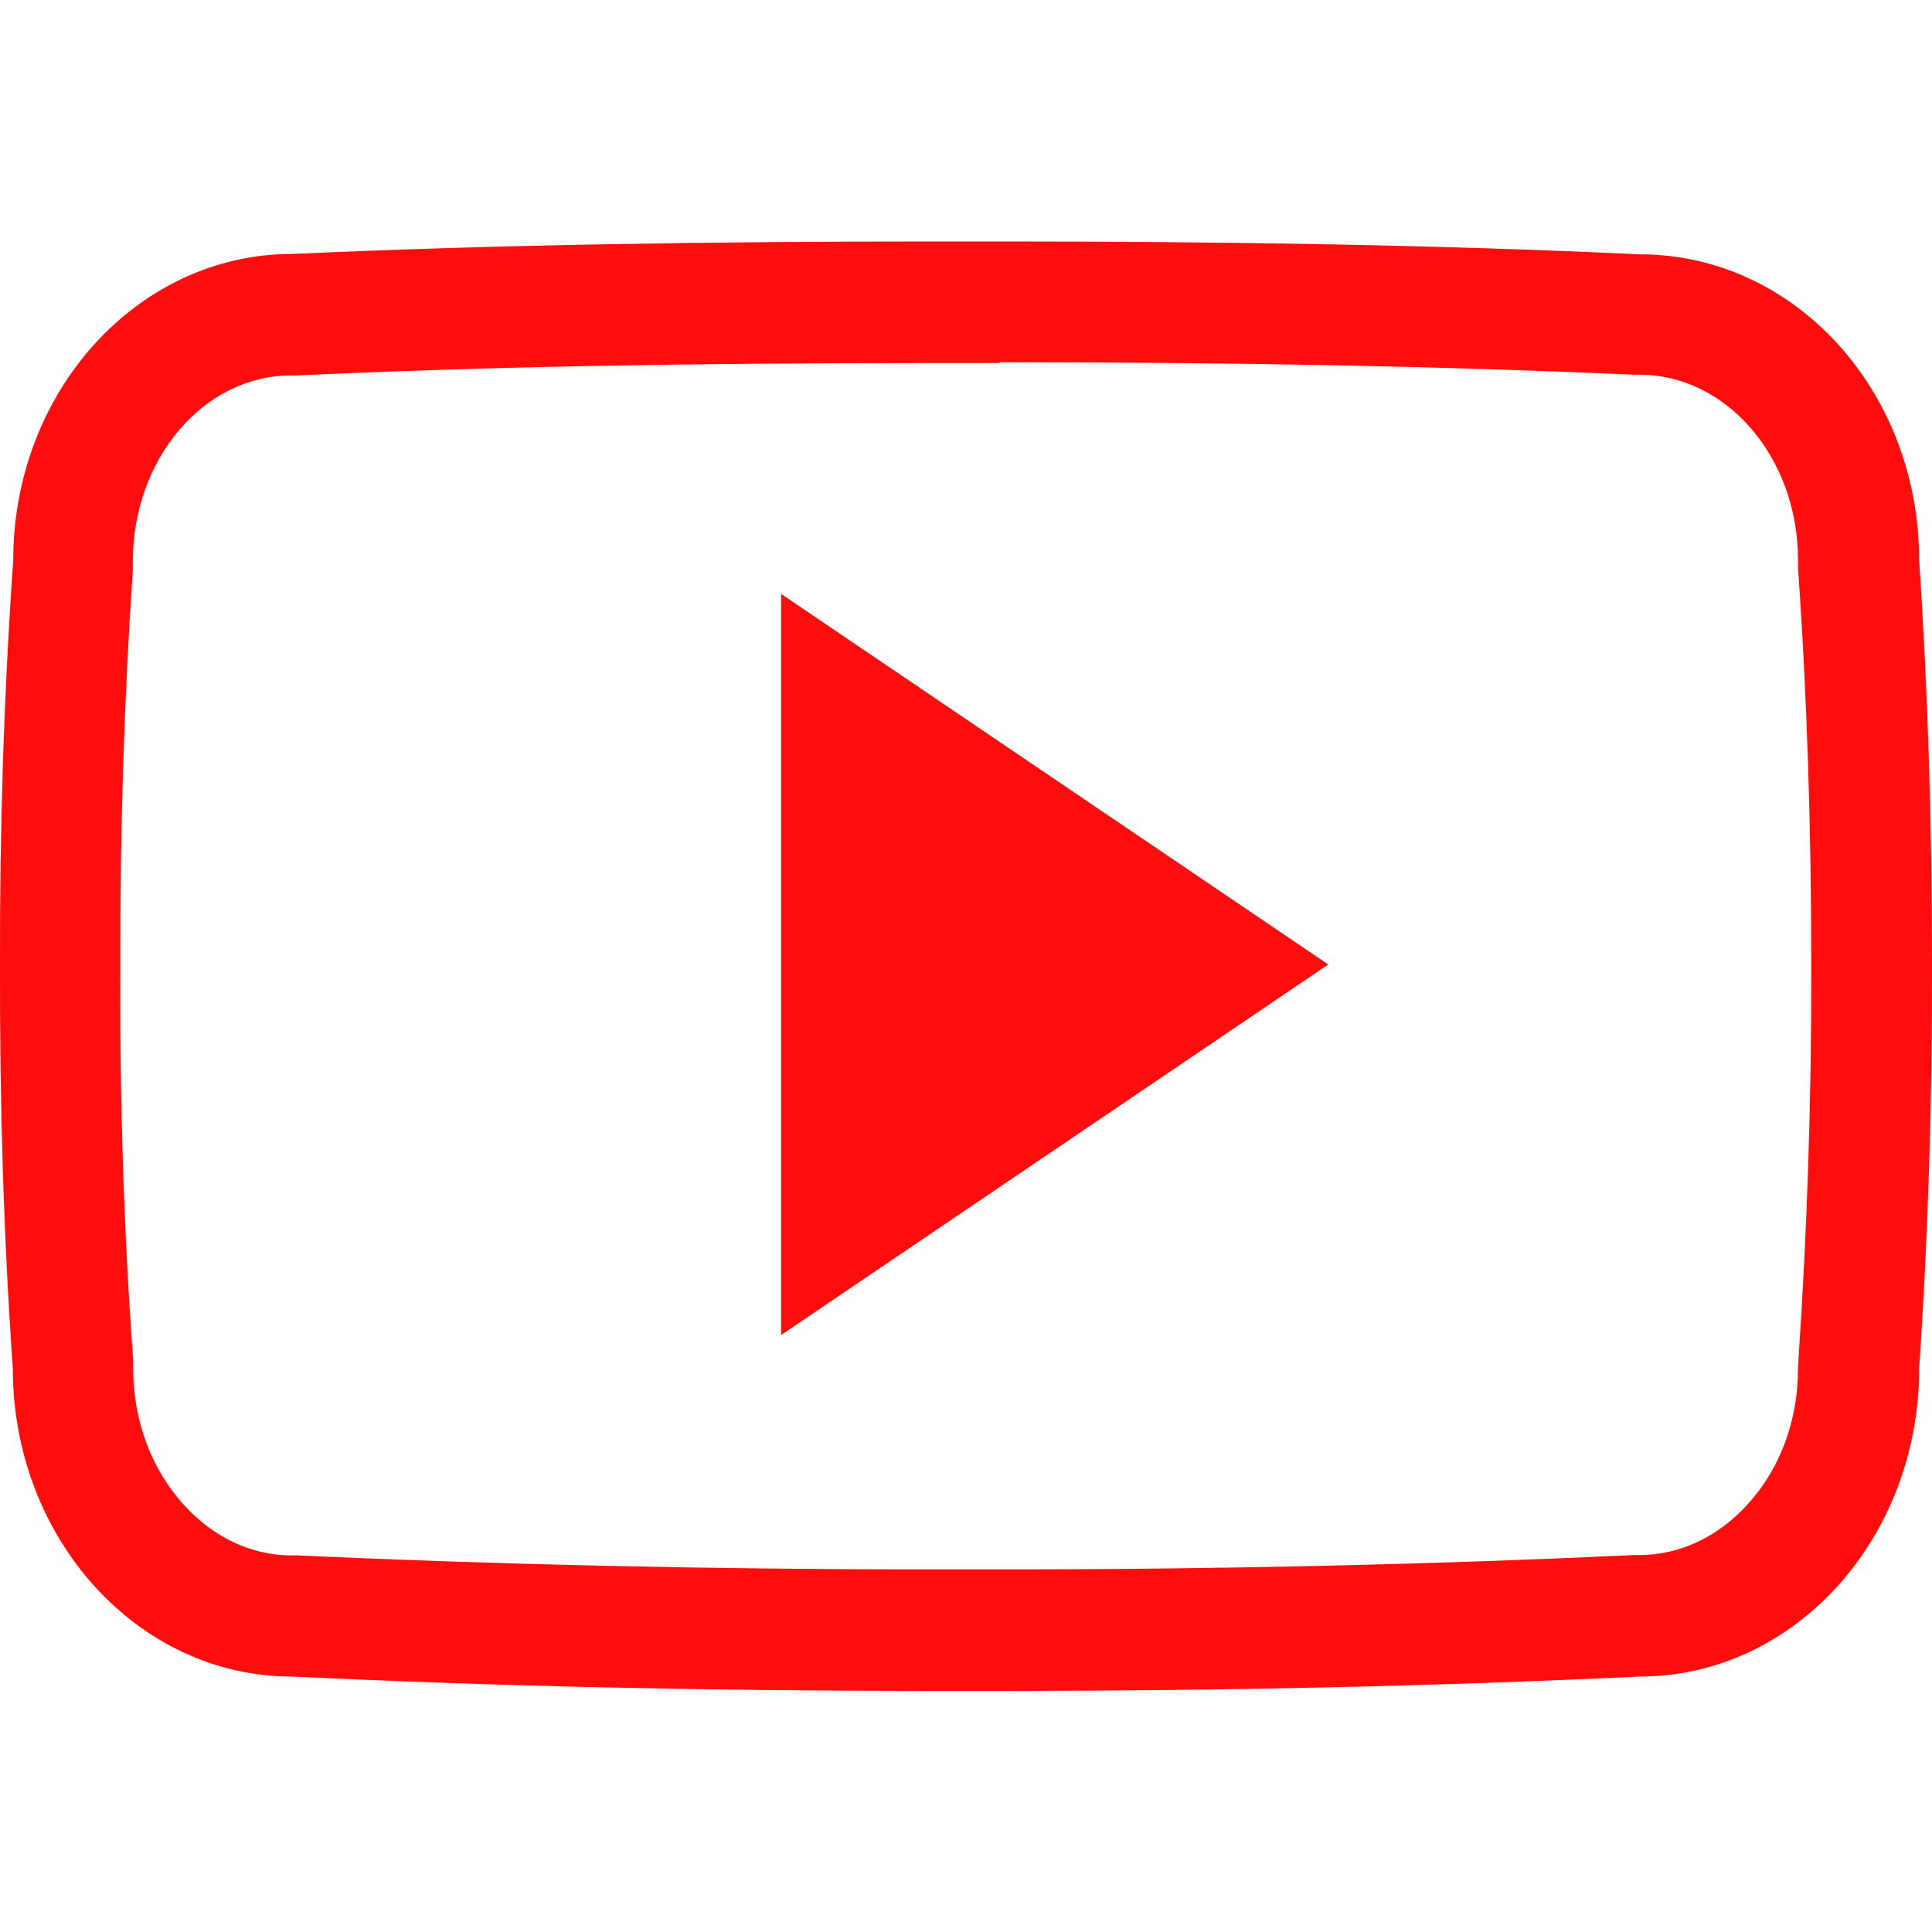
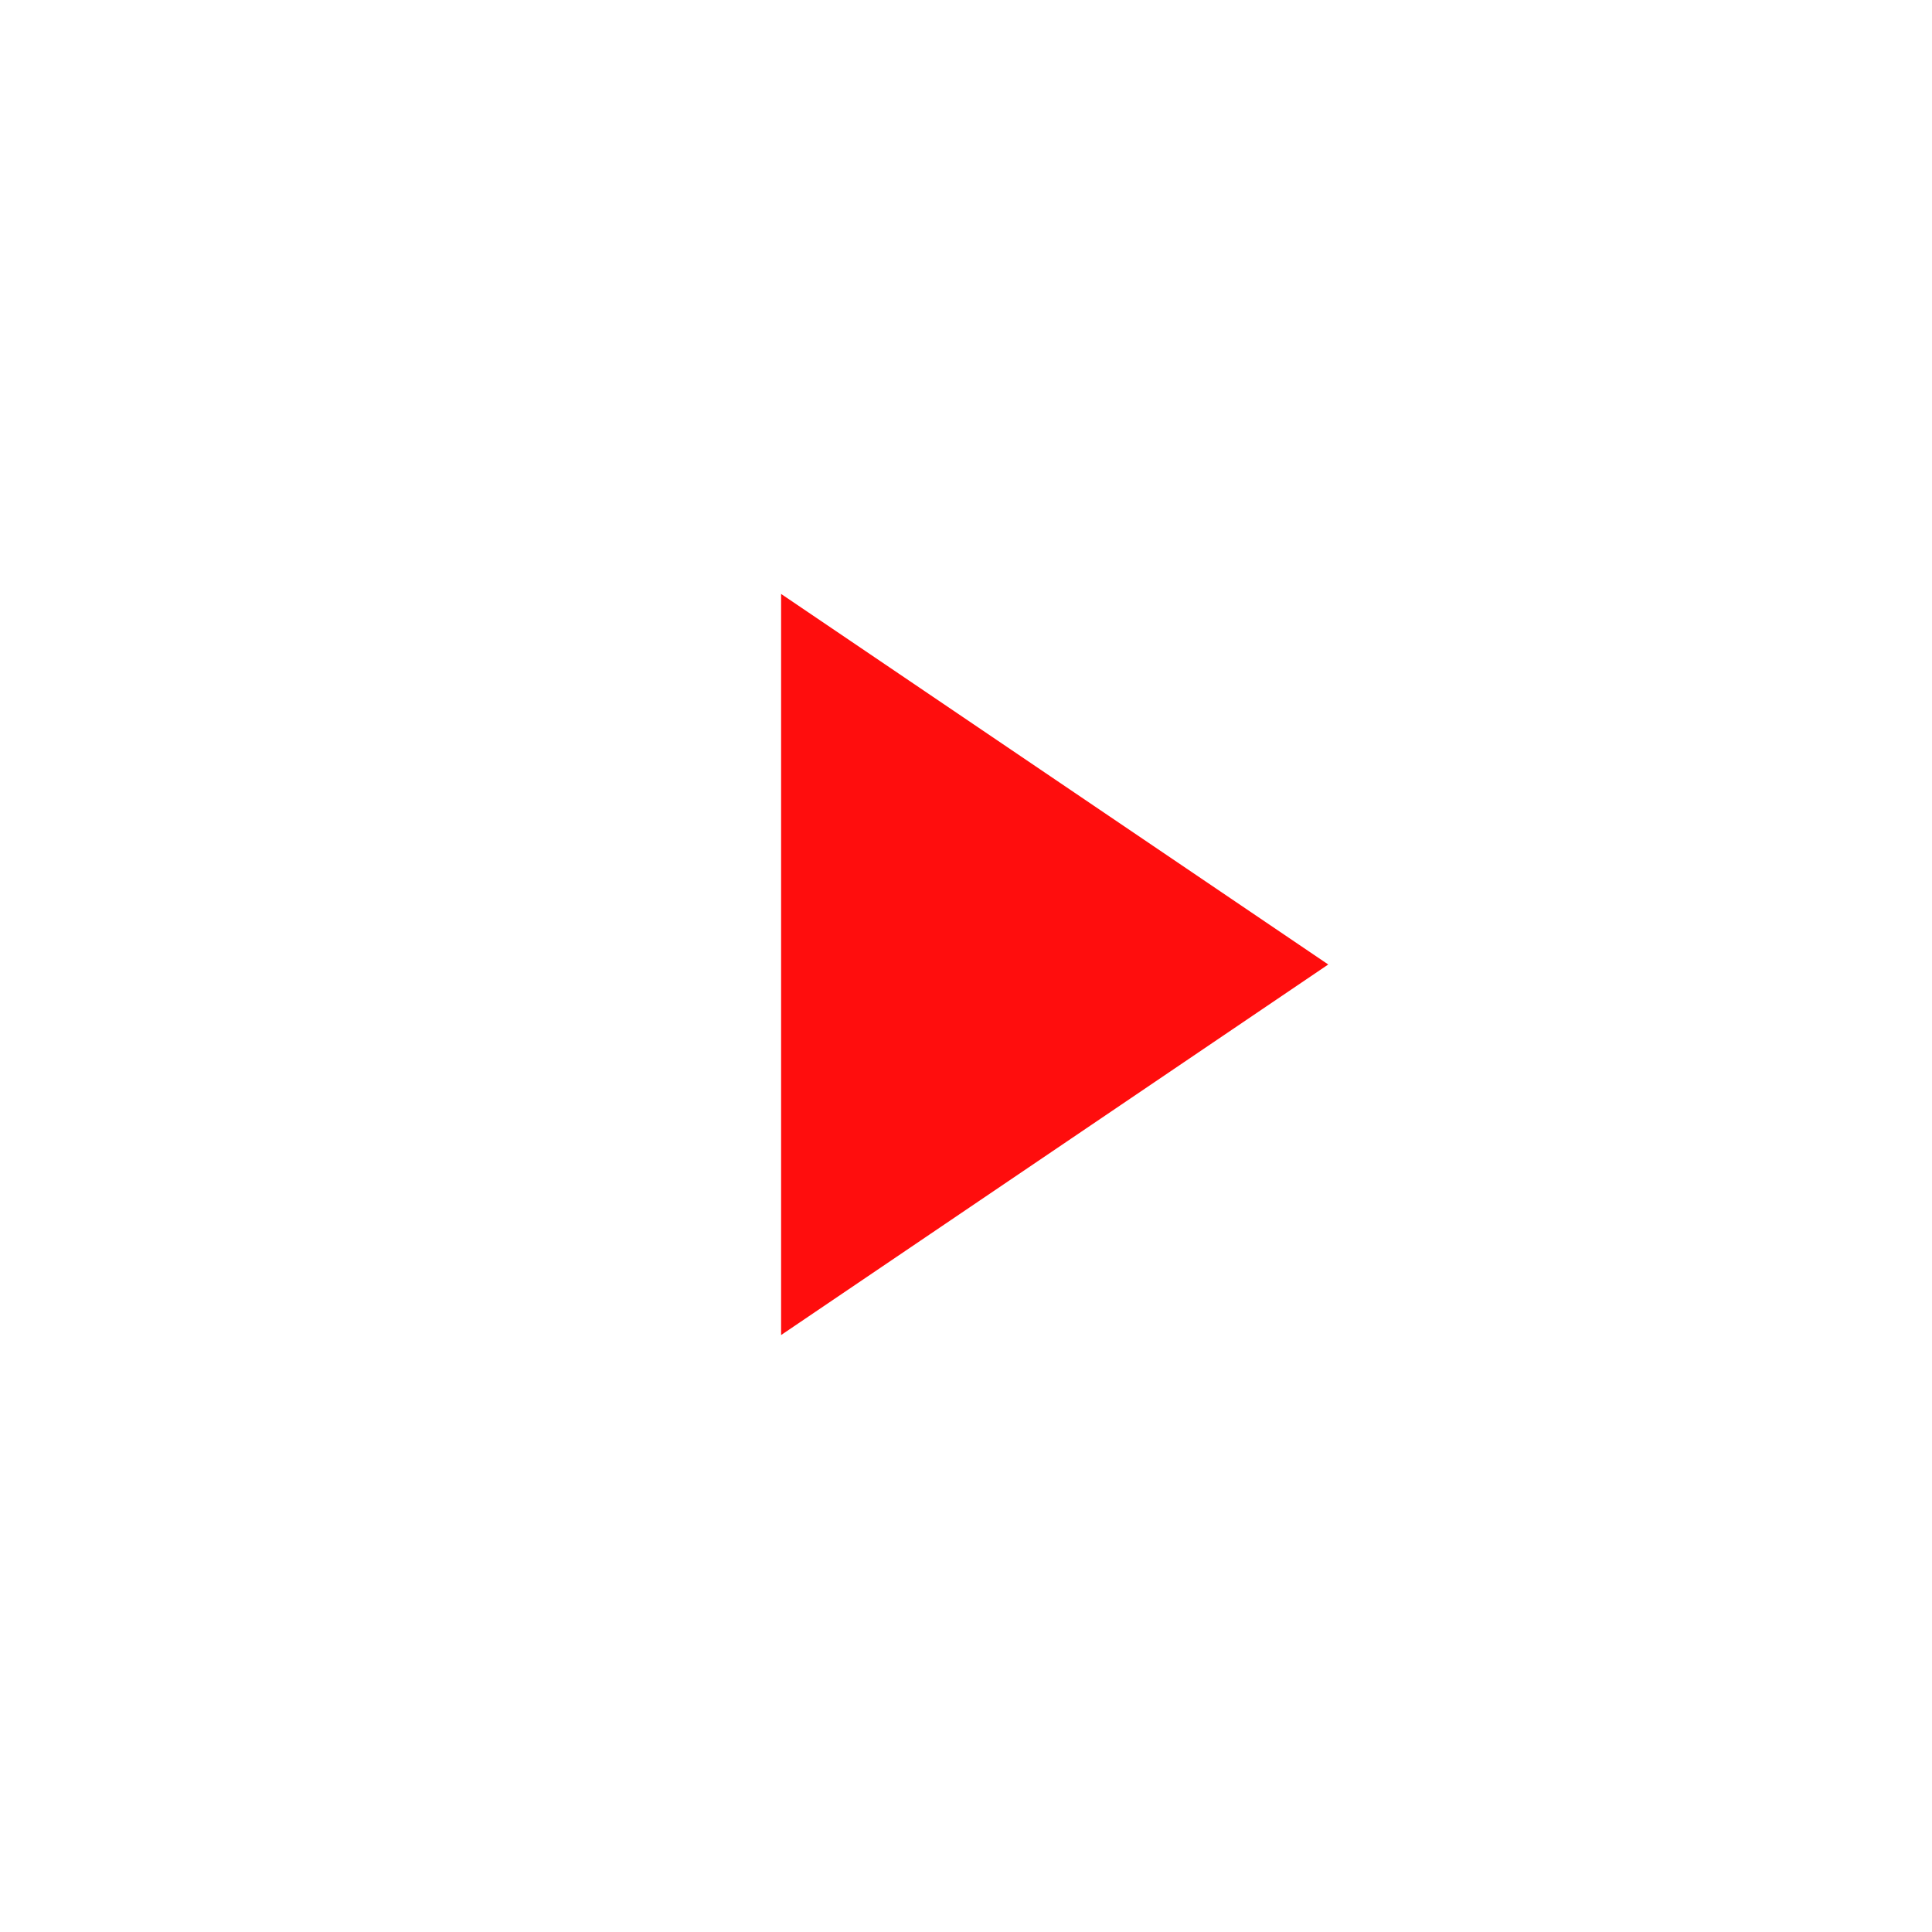
<svg xmlns="http://www.w3.org/2000/svg" id="Layer_1" data-name="Layer 1" version="1.1" viewBox="0 0 512 512">
  <defs>
    <style>
      .cls-1 {
        fill: #ff0d0d;
        stroke-width: 0px;
      }
    </style>
  </defs>
-   <path class="cls-1" d="M265,96c65.3,0,118.7,1.1,168.1,3.3h1.4c23.1,0,42,22,42,49.1v2.2c2.4,34,3.5,69.3,3.5,104.9h0c.1,35.6-1.1,70.9-3.4,104.9v1.1c-.1,0-.1,1.1-.1,1.1,0,13.8-4.7,26.6-13.4,36.1-7.8,8.6-18,13.4-28.6,13.4h-1.6c-52.9,2.5-108.8,3.8-166.4,3.8h-10.6,0-10.9c-57.8,0-113.7-1.3-166.2-3.7h-1.6c-10.6,0-20.7-4.8-28.5-13.4-8.6-9.5-13.4-22.3-13.4-36.1v-2.2c-2.5-34.1-3.6-69.4-3.4-104.7h0v-.2c-.1-35.3,1-70.5,3.3-104.6v-1.1c0,0,0-1.1,0-1.1,0-27.2,18.8-49.3,41.9-49.3h1.4c49.5-2.3,102.9-3.3,168.2-3.3h18.1M265,64h-18c-57.6,0-114.2.8-169.6,3.3C36.6,67.3,3.5,103.6,3.5,148.6,1,184.4-.1,220,0,255.7c-.1,35.7.9,71.3,3.4,107,0,45,33.1,81.6,73.9,81.6,54.8,2.6,110.7,3.8,167.8,3.8h21.6c57.1,0,113-1.2,167.9-3.8,40.9,0,74-36.6,74-81.6,2.4-35.7,3.5-71.4,3.4-107.1,0-35.7-1-71.3-3.4-107.1,0-45-33.1-81.1-74-81.1-55.4-2.6-111.9-3.4-169.6-3.4h0Z" />
-   <path class="cls-1" d="M207,353.8v-196.4l145,98.2-145,98.2Z" />
+   <path class="cls-1" d="M207,353.8v-196.4l145,98.2-145,98.2" />
</svg>